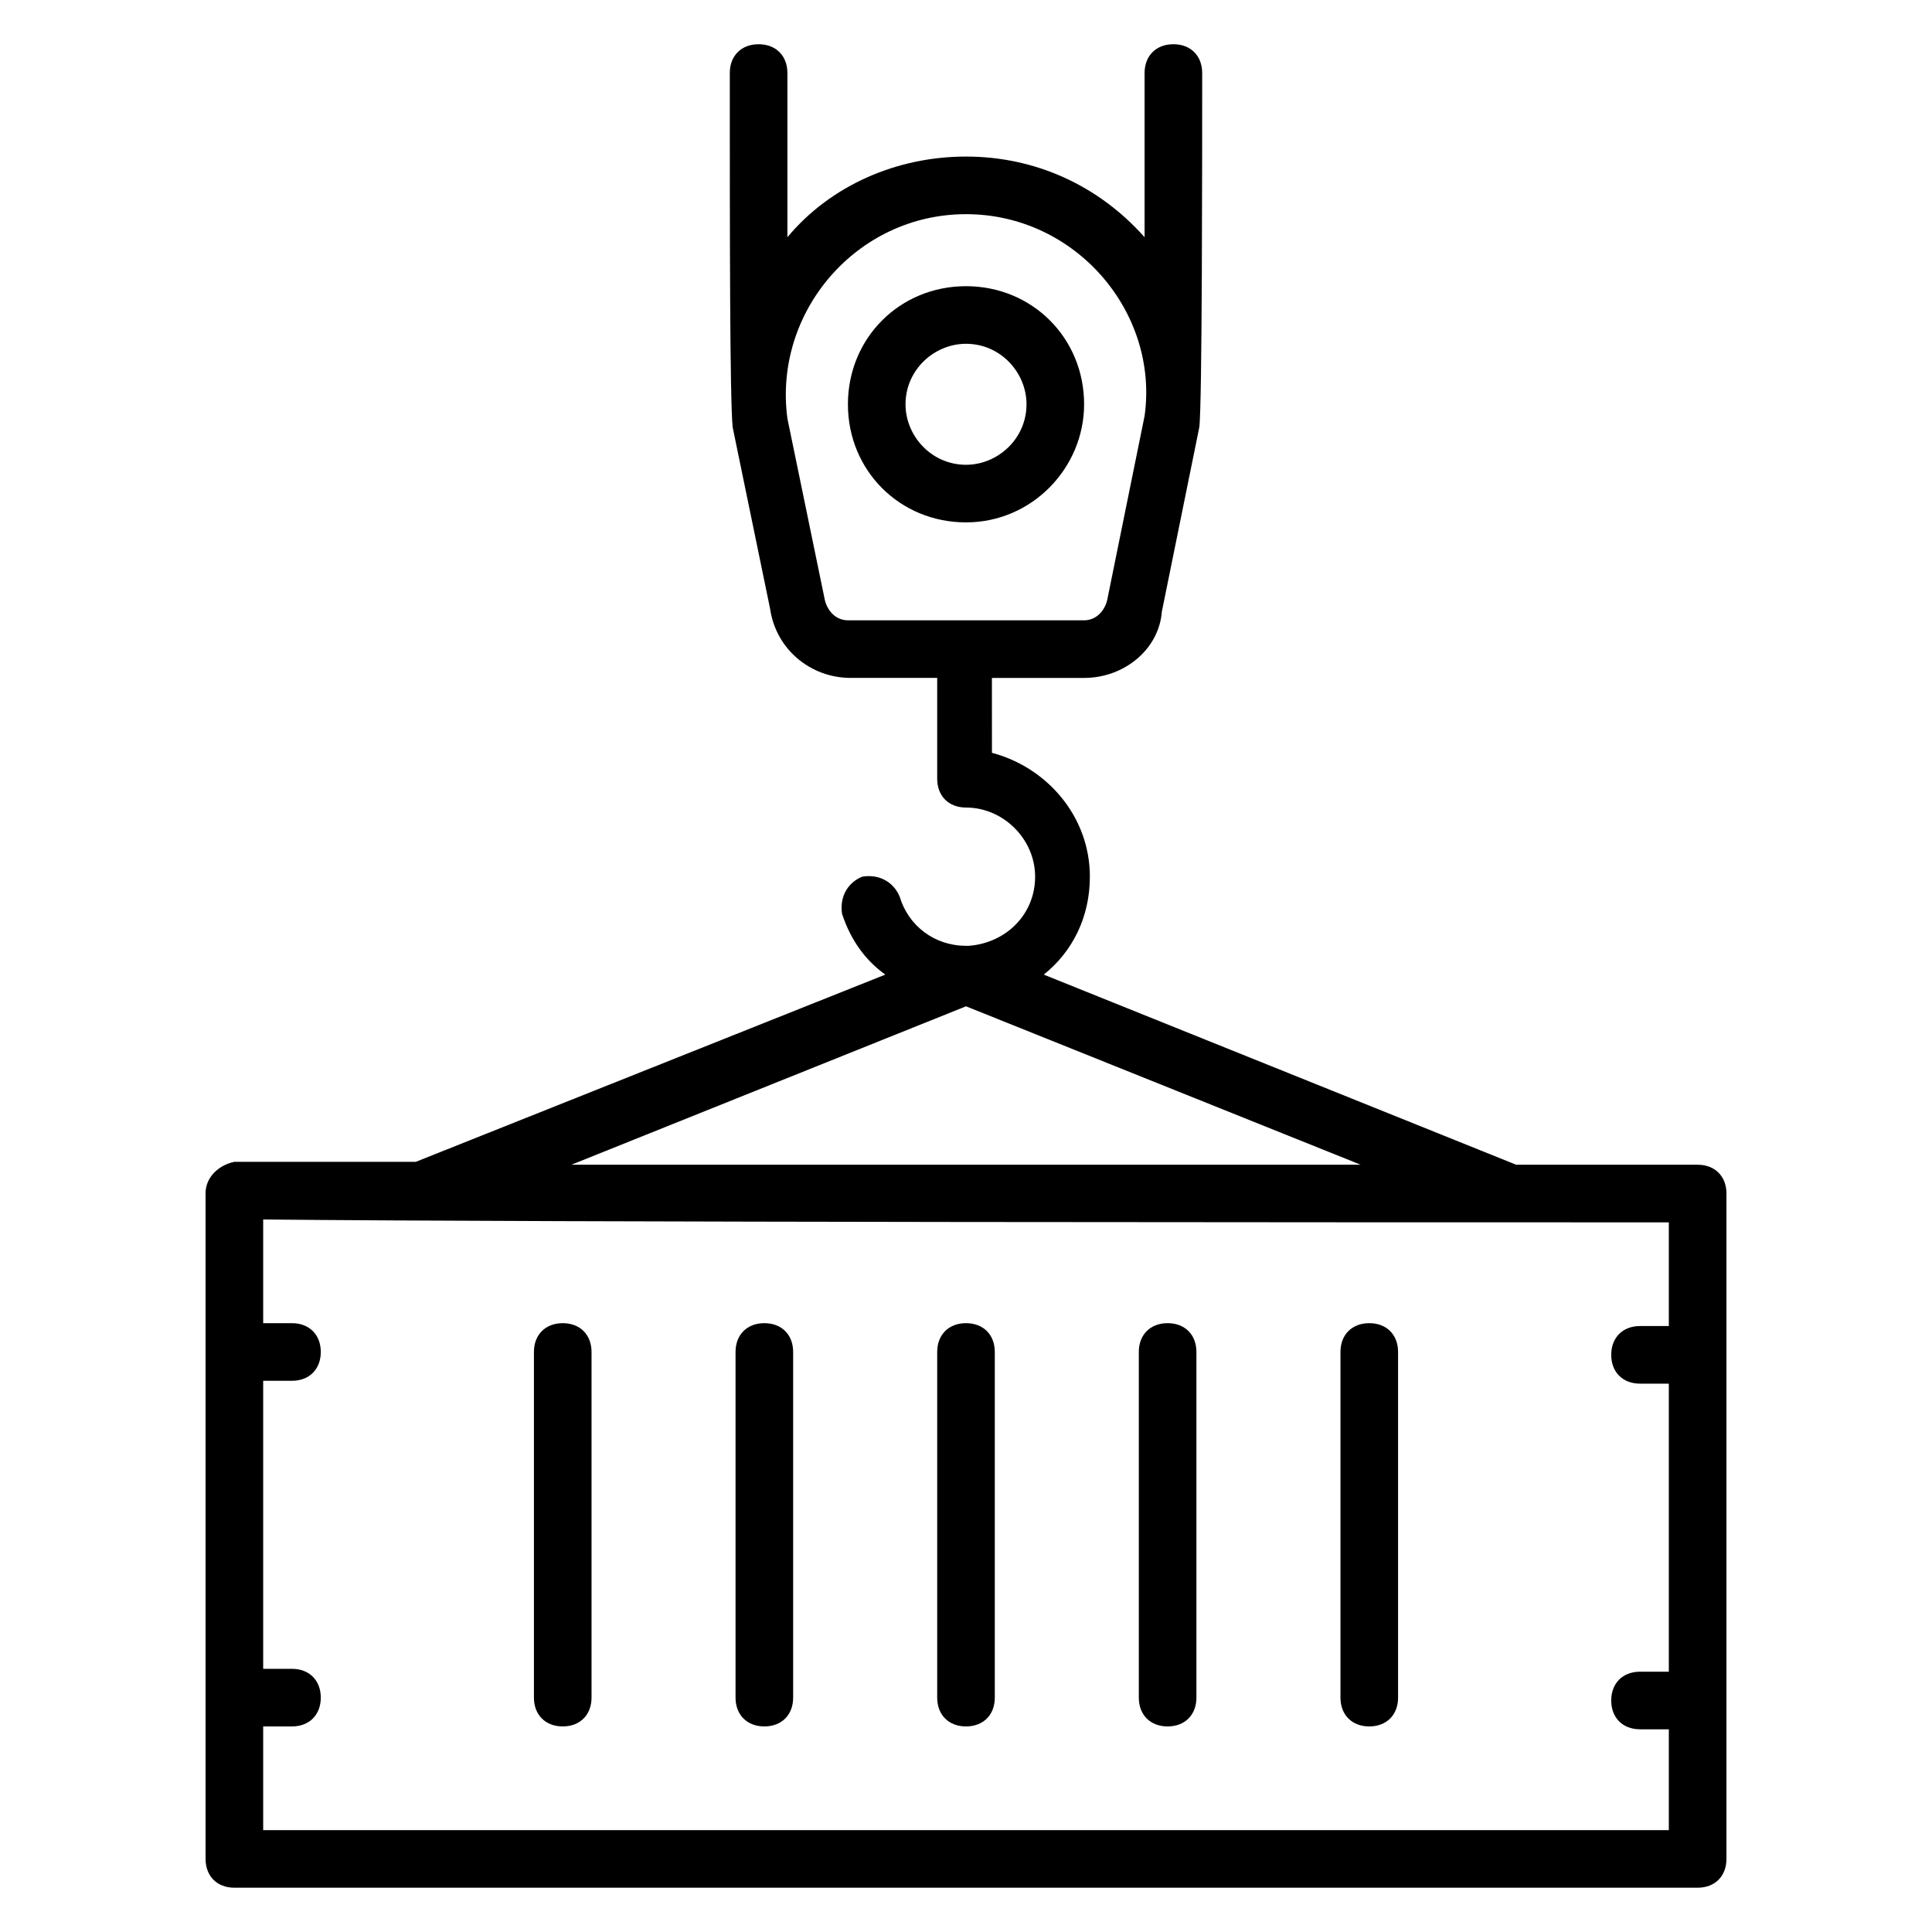
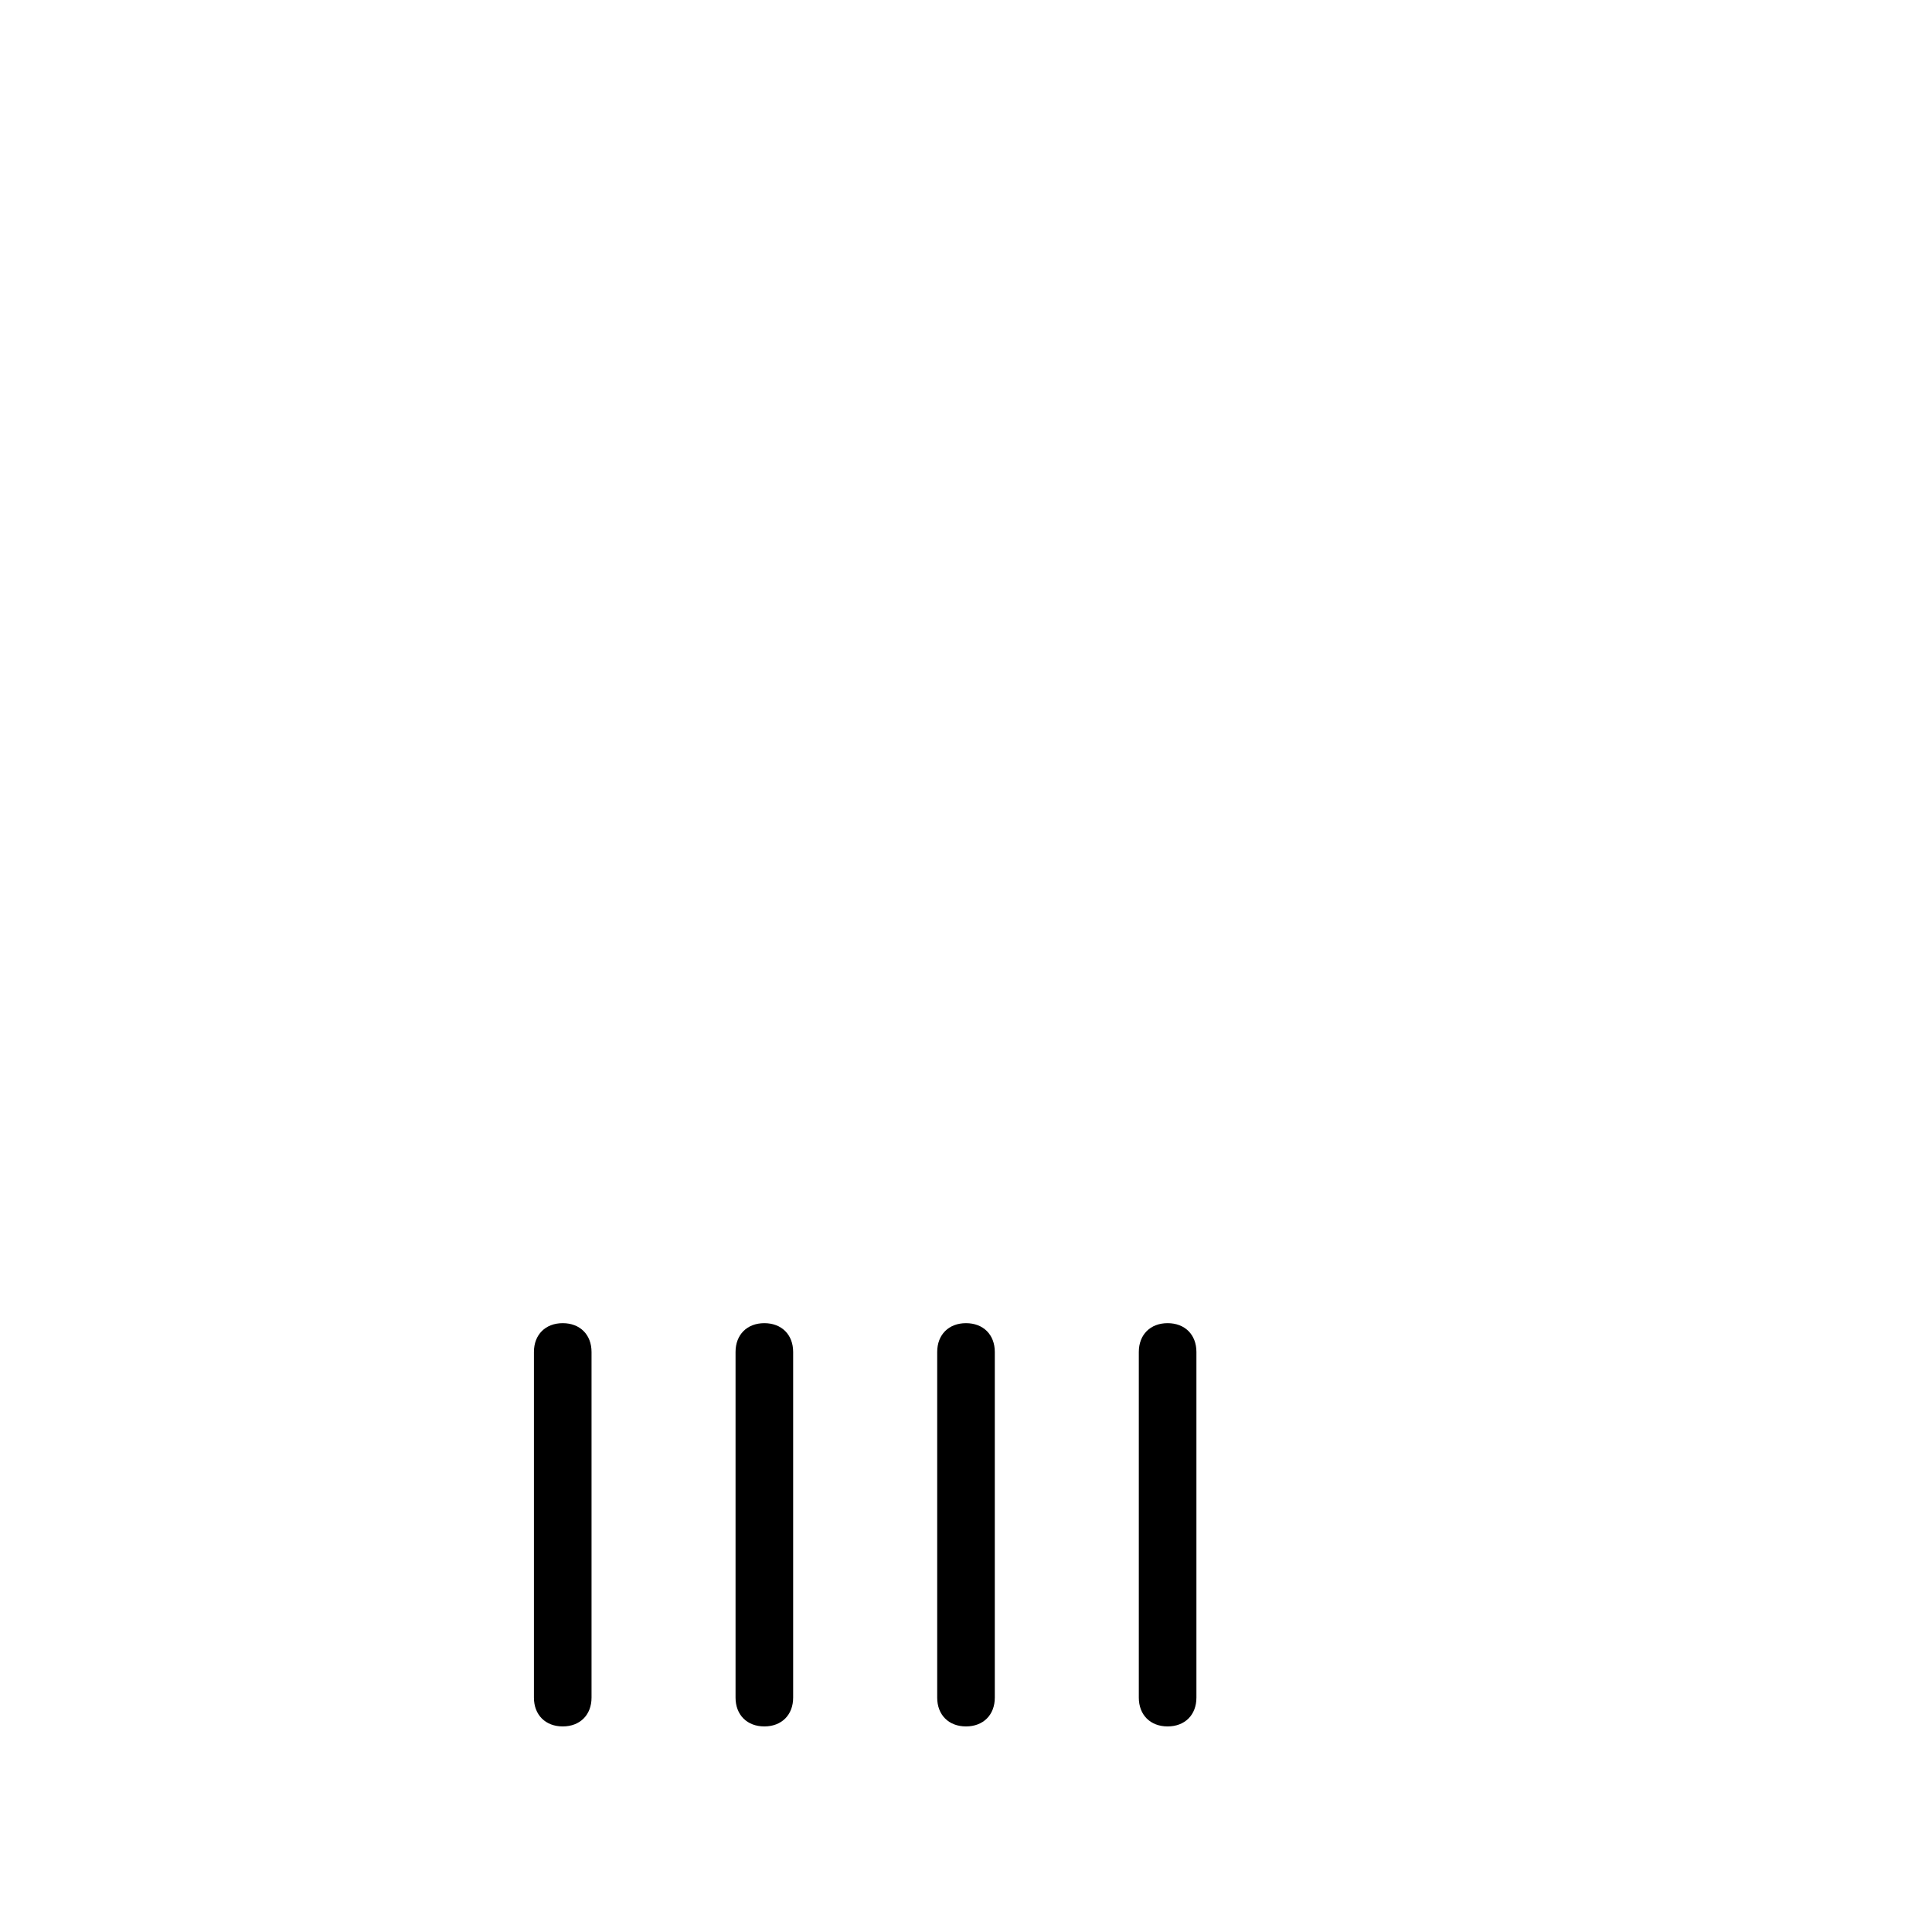
<svg xmlns="http://www.w3.org/2000/svg" fill="#000000" width="800px" height="800px" version="1.1" viewBox="144 144 512 512">
  <g>
-     <path d="m431.3 251.14c0-17.559-13.742-31.297-31.297-31.297-17.559 0-31.297 13.742-31.297 31.297 0 17.559 13.742 31.297 31.297 31.297s31.297-14.504 31.297-31.297zm-47.328 0c0-9.16 7.633-16.031 16.031-16.031 9.16 0 16.031 7.633 16.031 16.031 0 9.16-7.633 16.031-16.031 16.031-9.16 0-16.031-7.633-16.031-16.031z" />
-     <path d="m198.48 460.3v176.33c0 4.582 3.055 7.633 7.633 7.633h387.78c4.582 0 7.633-3.055 7.633-7.633v-176.33c0-4.582-3.055-7.633-7.633-7.633h-48.09l-125.19-50.383c7.633-6.106 12.215-15.266 12.215-25.953 0-16.031-11.449-29.008-25.953-32.824l-0.008-19.848h24.426c10.688 0 19.848-7.633 20.609-17.559l9.922-48.855c0.77-5.34 0.77-70.988 0.77-93.891 0-4.582-3.055-7.633-7.633-7.633-4.582 0-7.633 3.055-7.633 7.633v43.512c-12.215-13.742-29.008-21.375-47.328-21.375s-35.879 7.633-47.328 21.375v-43.512c0-4.582-3.055-7.633-7.633-7.633-4.582 0-7.633 3.055-7.633 7.633 0 42.746 0 86.258 0.762 93.891l9.922 48.09c1.527 10.688 10.688 18.32 21.375 18.32h22.902v26.719c0 4.582 3.055 7.633 7.633 7.633 9.922 0 18.32 8.398 18.32 18.32s-7.633 17.559-17.559 18.32h-0.762c-8.398 0-15.266-5.344-17.559-12.977-1.527-3.816-5.344-6.106-9.922-5.344-3.816 1.527-6.106 5.344-5.344 9.922 2.289 6.871 6.106 12.215 11.449 16.031l-124.43 49.617-48.09 0.004c-3.816 0.762-7.633 3.816-7.633 8.398zm164.12-157.25-9.922-48.094c-3.816-28.242 18.32-54.199 47.328-54.199s51.145 25.953 47.328 53.434l-9.922 48.855c-0.762 3.055-3.055 5.344-6.106 5.344h-62.594c-3.059 0.004-5.348-2.289-6.113-5.34zm37.406 107.63 104.58 41.984h-209.16zm186.25 57.254v27.48h-7.633c-4.582 0-7.633 3.055-7.633 7.633 0 4.582 3.055 7.633 7.633 7.633h7.633v76.336h-7.633c-4.582 0-7.633 3.055-7.633 7.633 0 4.582 3.055 7.633 7.633 7.633h7.633v26.719h-372.51v-27.48h7.633c4.582 0 7.633-3.055 7.633-7.633 0-4.582-3.055-7.633-7.633-7.633h-7.633v-76.336h7.633c4.582 0 7.633-3.055 7.633-7.633 0-4.582-3.055-7.633-7.633-7.633h-7.633v-27.48c75.57 0.762 292.36 0.762 372.51 0.762z" />
    <path d="m293.13 601.52c4.582 0 7.633-3.055 7.633-7.633v-91.602c0-4.582-3.055-7.633-7.633-7.633-4.582 0-7.633 3.055-7.633 7.633v91.602c0 4.578 3.055 7.633 7.633 7.633z" />
    <path d="m346.56 601.52c4.582 0 7.633-3.055 7.633-7.633v-91.602c0-4.582-3.055-7.633-7.633-7.633-4.582 0-7.633 3.055-7.633 7.633v91.602c0 4.578 3.055 7.633 7.633 7.633z" />
    <path d="m400 601.52c4.582 0 7.633-3.055 7.633-7.633v-91.602c0-4.582-3.055-7.633-7.633-7.633-4.582 0-7.633 3.055-7.633 7.633v91.602c-0.004 4.578 3.051 7.633 7.633 7.633z" />
    <path d="m453.43 601.52c4.582 0 7.633-3.055 7.633-7.633v-91.602c0-4.582-3.055-7.633-7.633-7.633-4.582 0-7.633 3.055-7.633 7.633v91.602c0 4.578 3.051 7.633 7.633 7.633z" />
-     <path d="m506.87 601.52c4.582 0 7.633-3.055 7.633-7.633v-91.602c0-4.582-3.055-7.633-7.633-7.633-4.582 0-7.633 3.055-7.633 7.633v91.602c0 4.578 3.055 7.633 7.633 7.633z" />
  </g>
</svg>